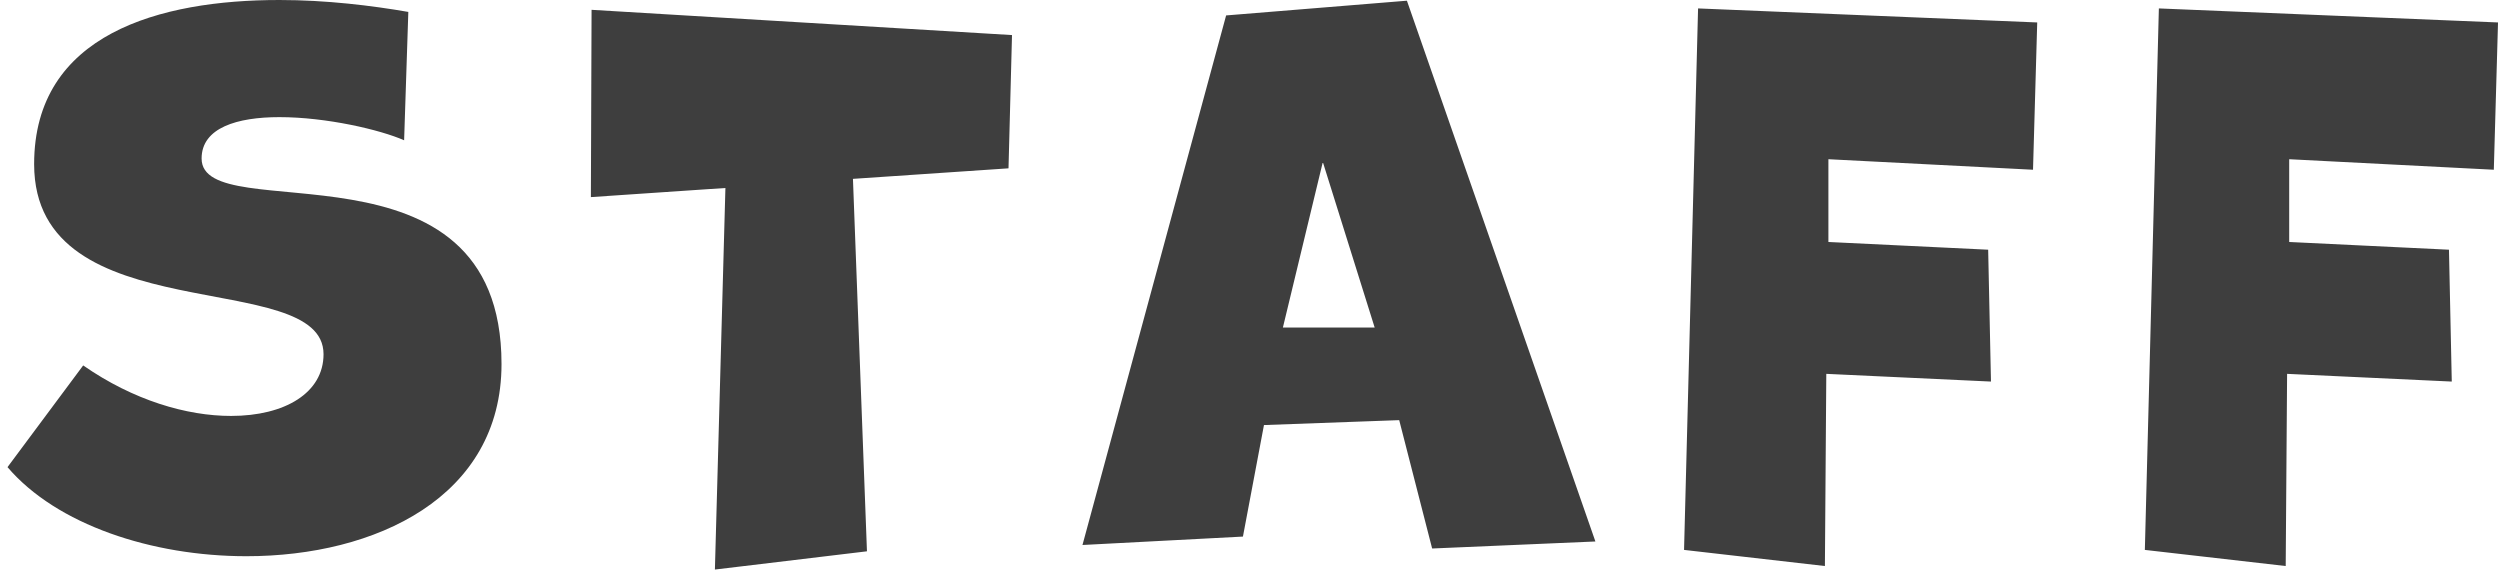
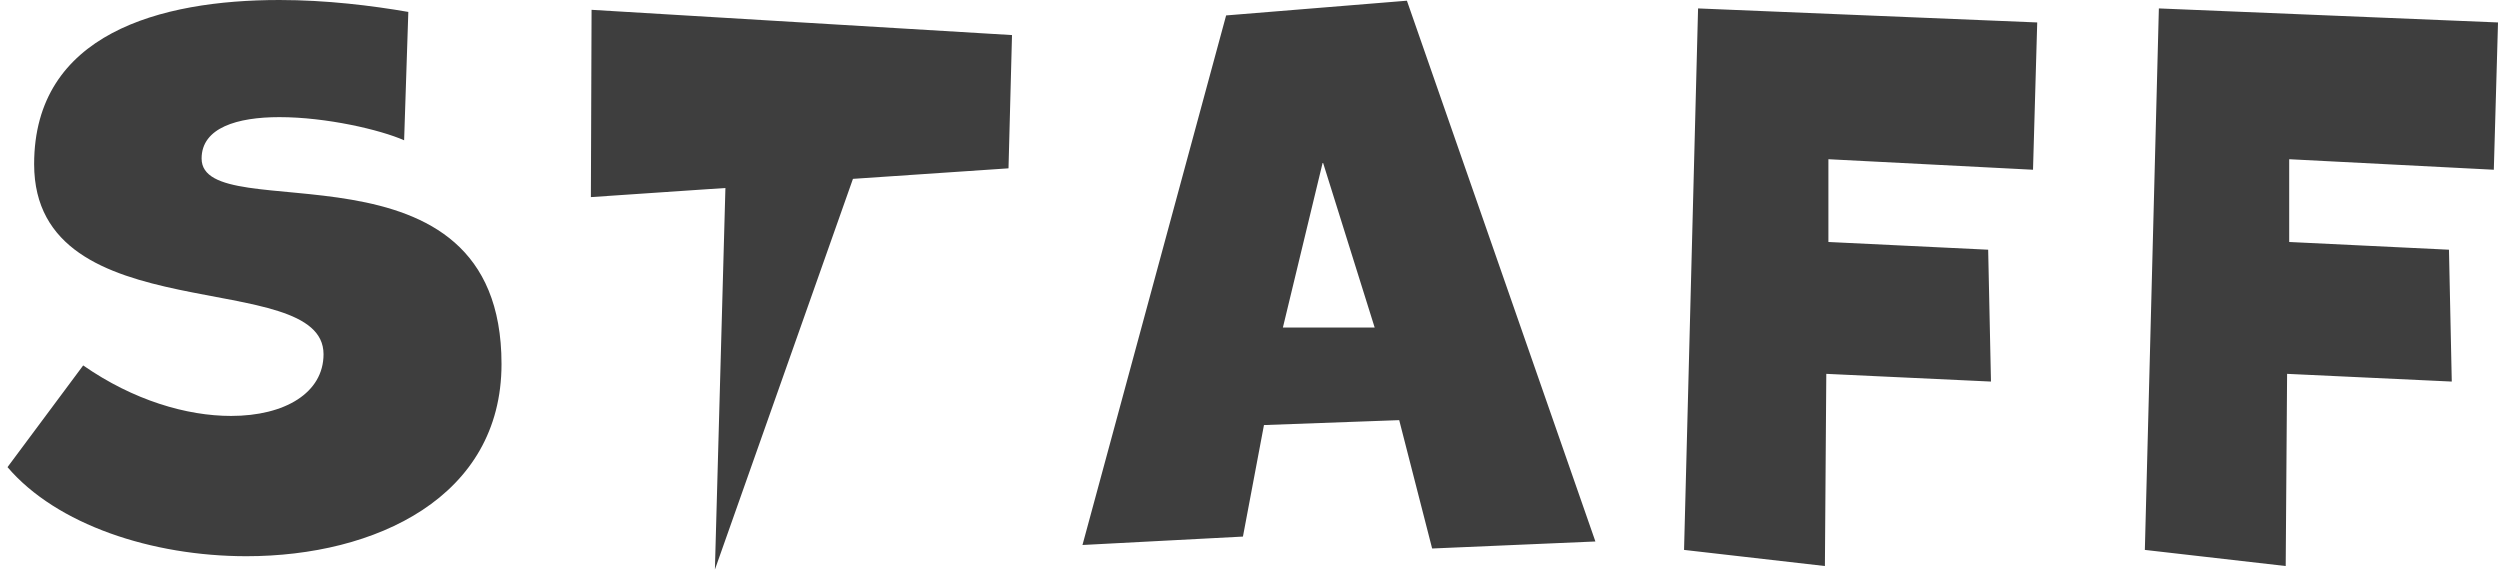
<svg xmlns="http://www.w3.org/2000/svg" width="285px" height="65px">
-   <path fill-rule="evenodd" fill="rgb(62, 62, 62)" d="M284.295,19.350 L260.969,18.151 L260.969,27.586 L279.182,28.466 L279.502,43.498 L260.729,42.619 L260.570,64.528 L244.513,62.689 L246.111,0.960 L284.774,2.559 L284.295,19.350 ZM208.438,18.151 L208.438,27.586 L226.651,28.466 L226.971,43.498 L208.198,42.619 L208.039,64.528 L191.982,62.689 L193.580,0.960 L232.243,2.559 L231.764,19.350 L208.438,18.151 ZM159.509,47.896 L144.092,48.456 L141.695,61.170 L123.402,62.129 L139.778,1.759 L160.388,0.080 L181.876,61.729 L163.264,62.529 L159.509,47.896 ZM150.802,18.471 L146.249,37.341 L156.713,37.341 L150.802,18.471 ZM97.236,20.390 L98.833,62.849 L81.499,64.928 L82.697,21.429 L67.360,22.469 L67.439,1.119 L115.369,3.998 L114.970,19.190 L97.236,20.390 ZM57.173,41.499 C57.173,56.692 42.794,63.408 28.096,63.408 C17.312,63.408 6.448,59.810 0.856,53.253 L9.483,41.659 C15.235,45.657 21.306,47.416 26.338,47.416 C32.489,47.416 36.883,44.778 36.883,40.380 C36.883,30.305 3.891,38.061 3.891,18.711 C3.891,3.838 18.270,-0.000 31.850,-0.000 C37.203,-0.000 42.395,0.640 46.549,1.359 L46.070,15.992 C43.354,14.793 37.203,13.353 31.850,13.353 C27.057,13.353 22.983,14.553 22.983,18.071 C22.983,26.227 57.173,14.633 57.173,41.499 Z" />
+   <path fill-rule="evenodd" fill="rgb(62, 62, 62)" d="M284.295,19.350 L260.969,18.151 L260.969,27.586 L279.182,28.466 L279.502,43.498 L260.729,42.619 L260.570,64.528 L244.513,62.689 L246.111,0.960 L284.774,2.559 L284.295,19.350 ZM208.438,18.151 L208.438,27.586 L226.651,28.466 L226.971,43.498 L208.198,42.619 L208.039,64.528 L191.982,62.689 L193.580,0.960 L232.243,2.559 L231.764,19.350 L208.438,18.151 ZM159.509,47.896 L144.092,48.456 L141.695,61.170 L123.402,62.129 L139.778,1.759 L160.388,0.080 L181.876,61.729 L163.264,62.529 L159.509,47.896 ZM150.802,18.471 L146.249,37.341 L156.713,37.341 L150.802,18.471 ZM97.236,20.390 L81.499,64.928 L82.697,21.429 L67.360,22.469 L67.439,1.119 L115.369,3.998 L114.970,19.190 L97.236,20.390 ZM57.173,41.499 C57.173,56.692 42.794,63.408 28.096,63.408 C17.312,63.408 6.448,59.810 0.856,53.253 L9.483,41.659 C15.235,45.657 21.306,47.416 26.338,47.416 C32.489,47.416 36.883,44.778 36.883,40.380 C36.883,30.305 3.891,38.061 3.891,18.711 C3.891,3.838 18.270,-0.000 31.850,-0.000 C37.203,-0.000 42.395,0.640 46.549,1.359 L46.070,15.992 C43.354,14.793 37.203,13.353 31.850,13.353 C27.057,13.353 22.983,14.553 22.983,18.071 C22.983,26.227 57.173,14.633 57.173,41.499 Z" />
</svg>